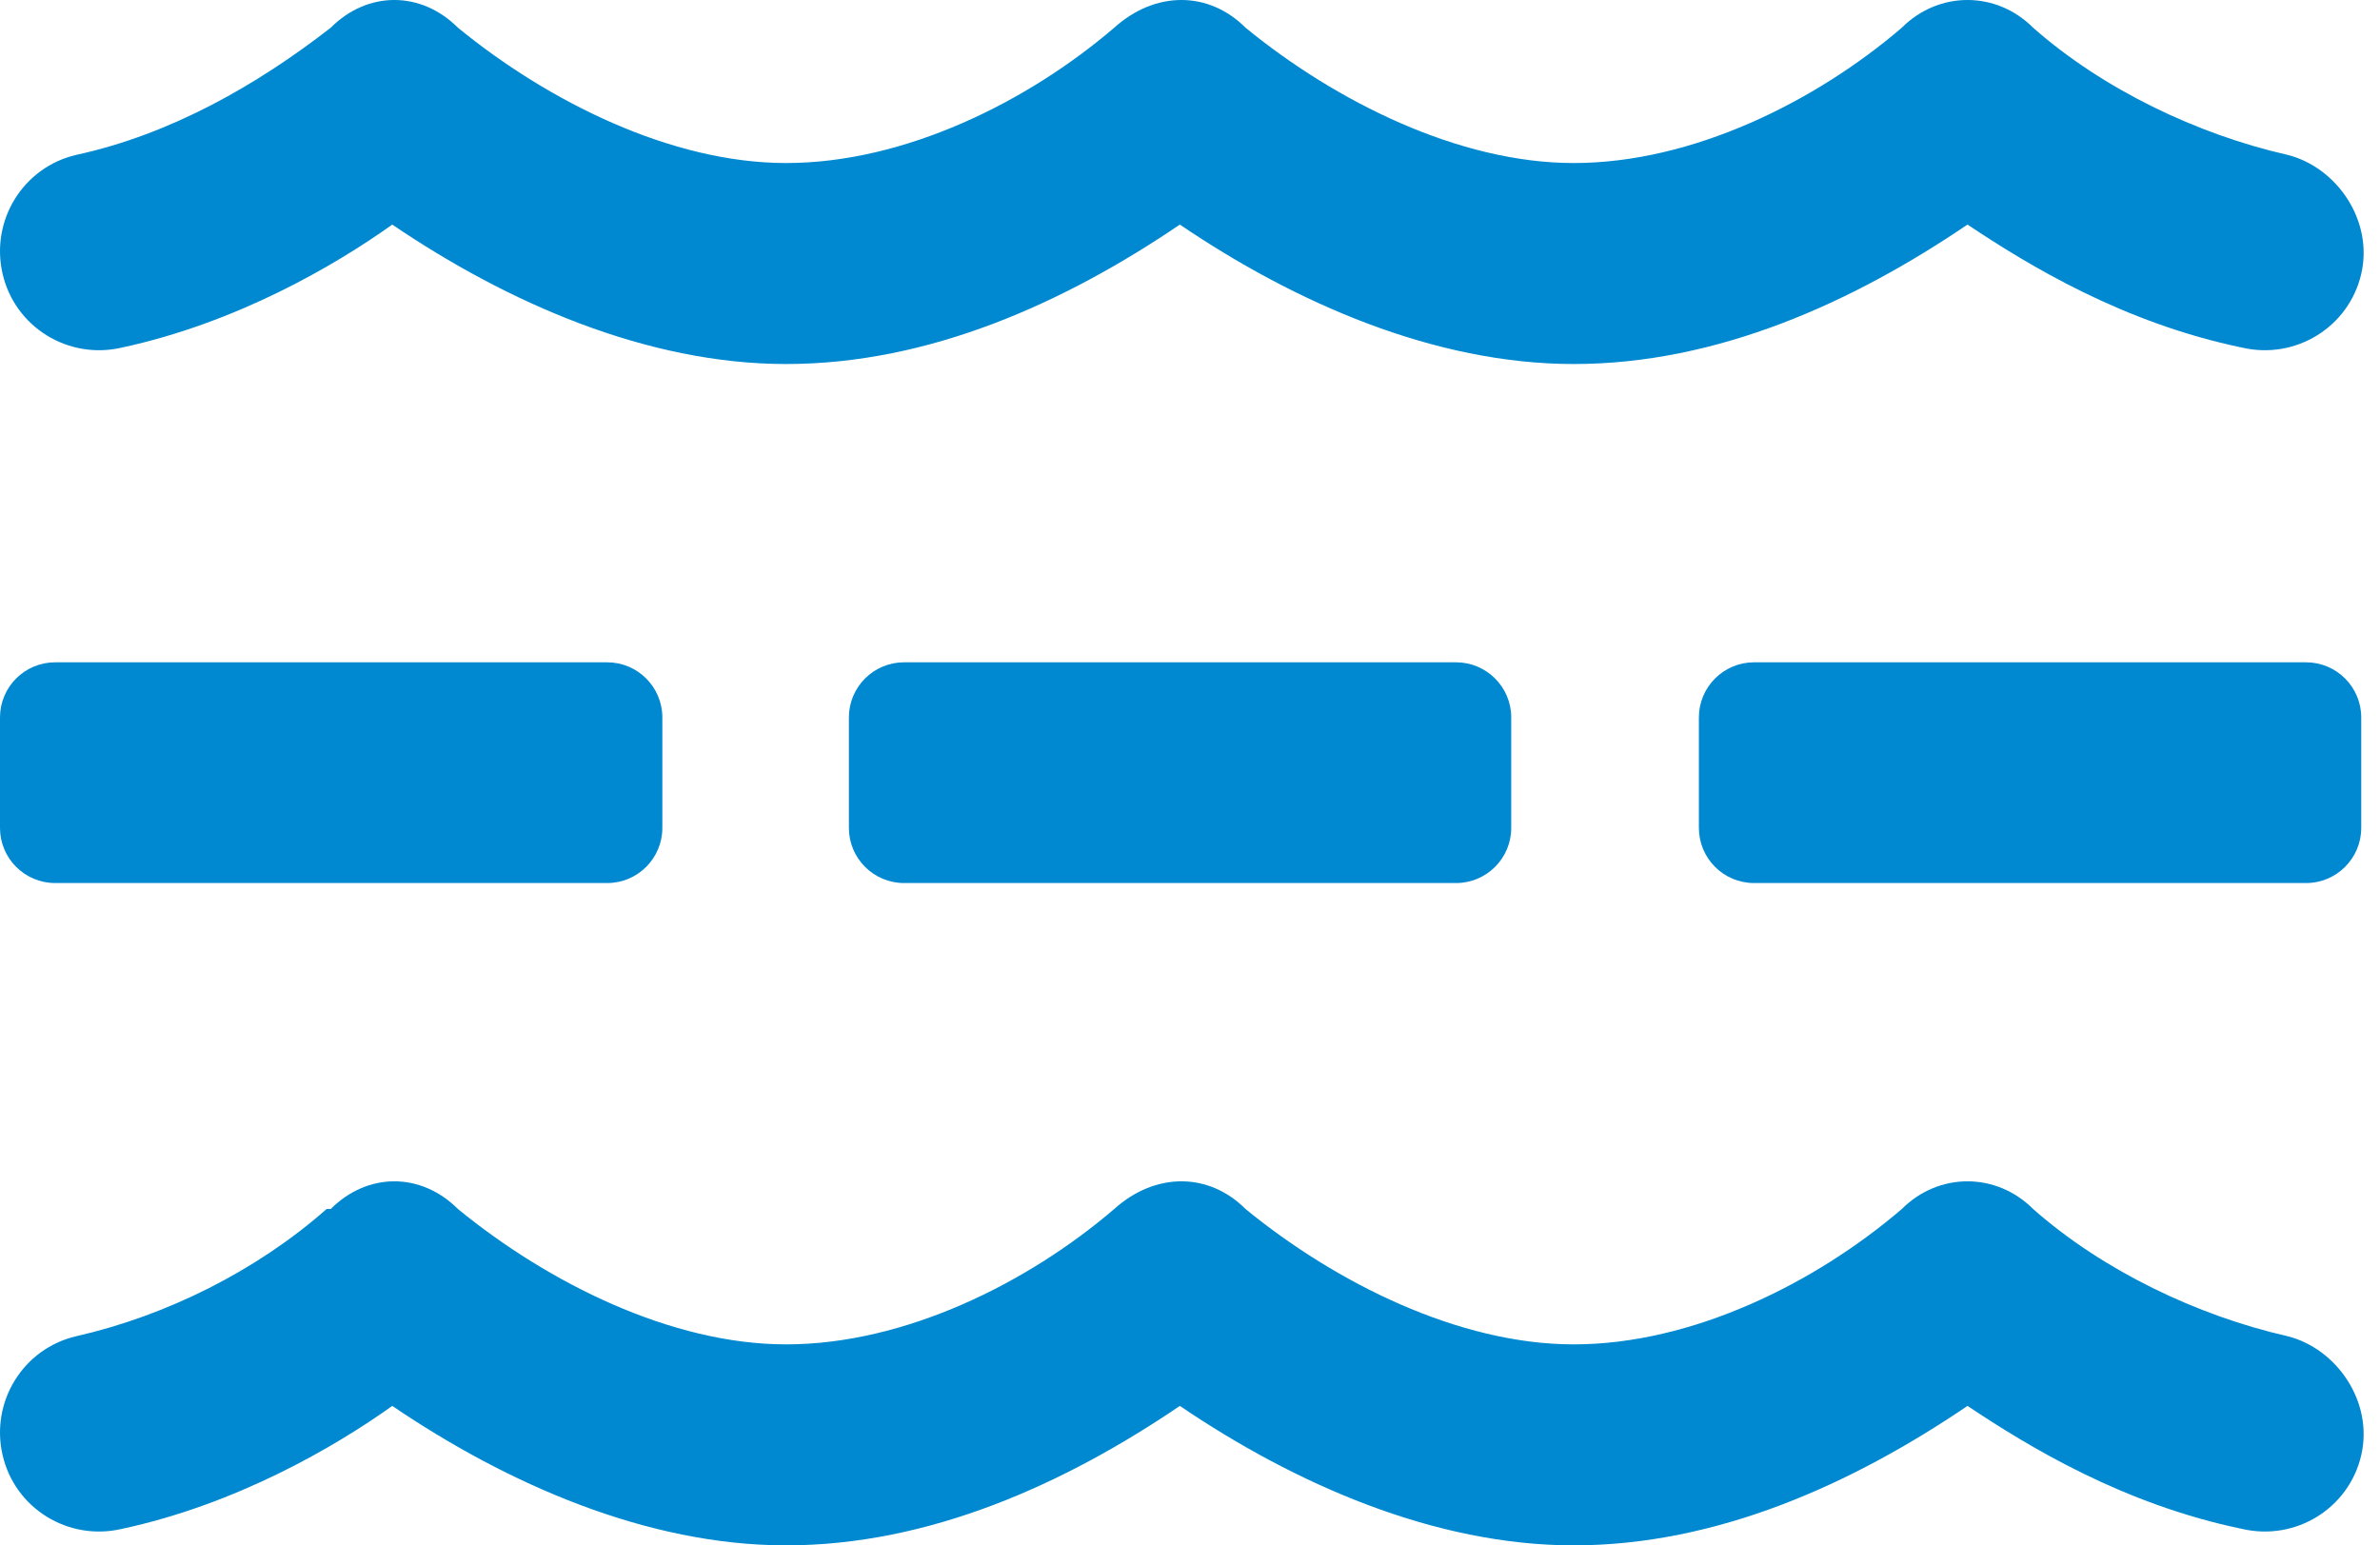
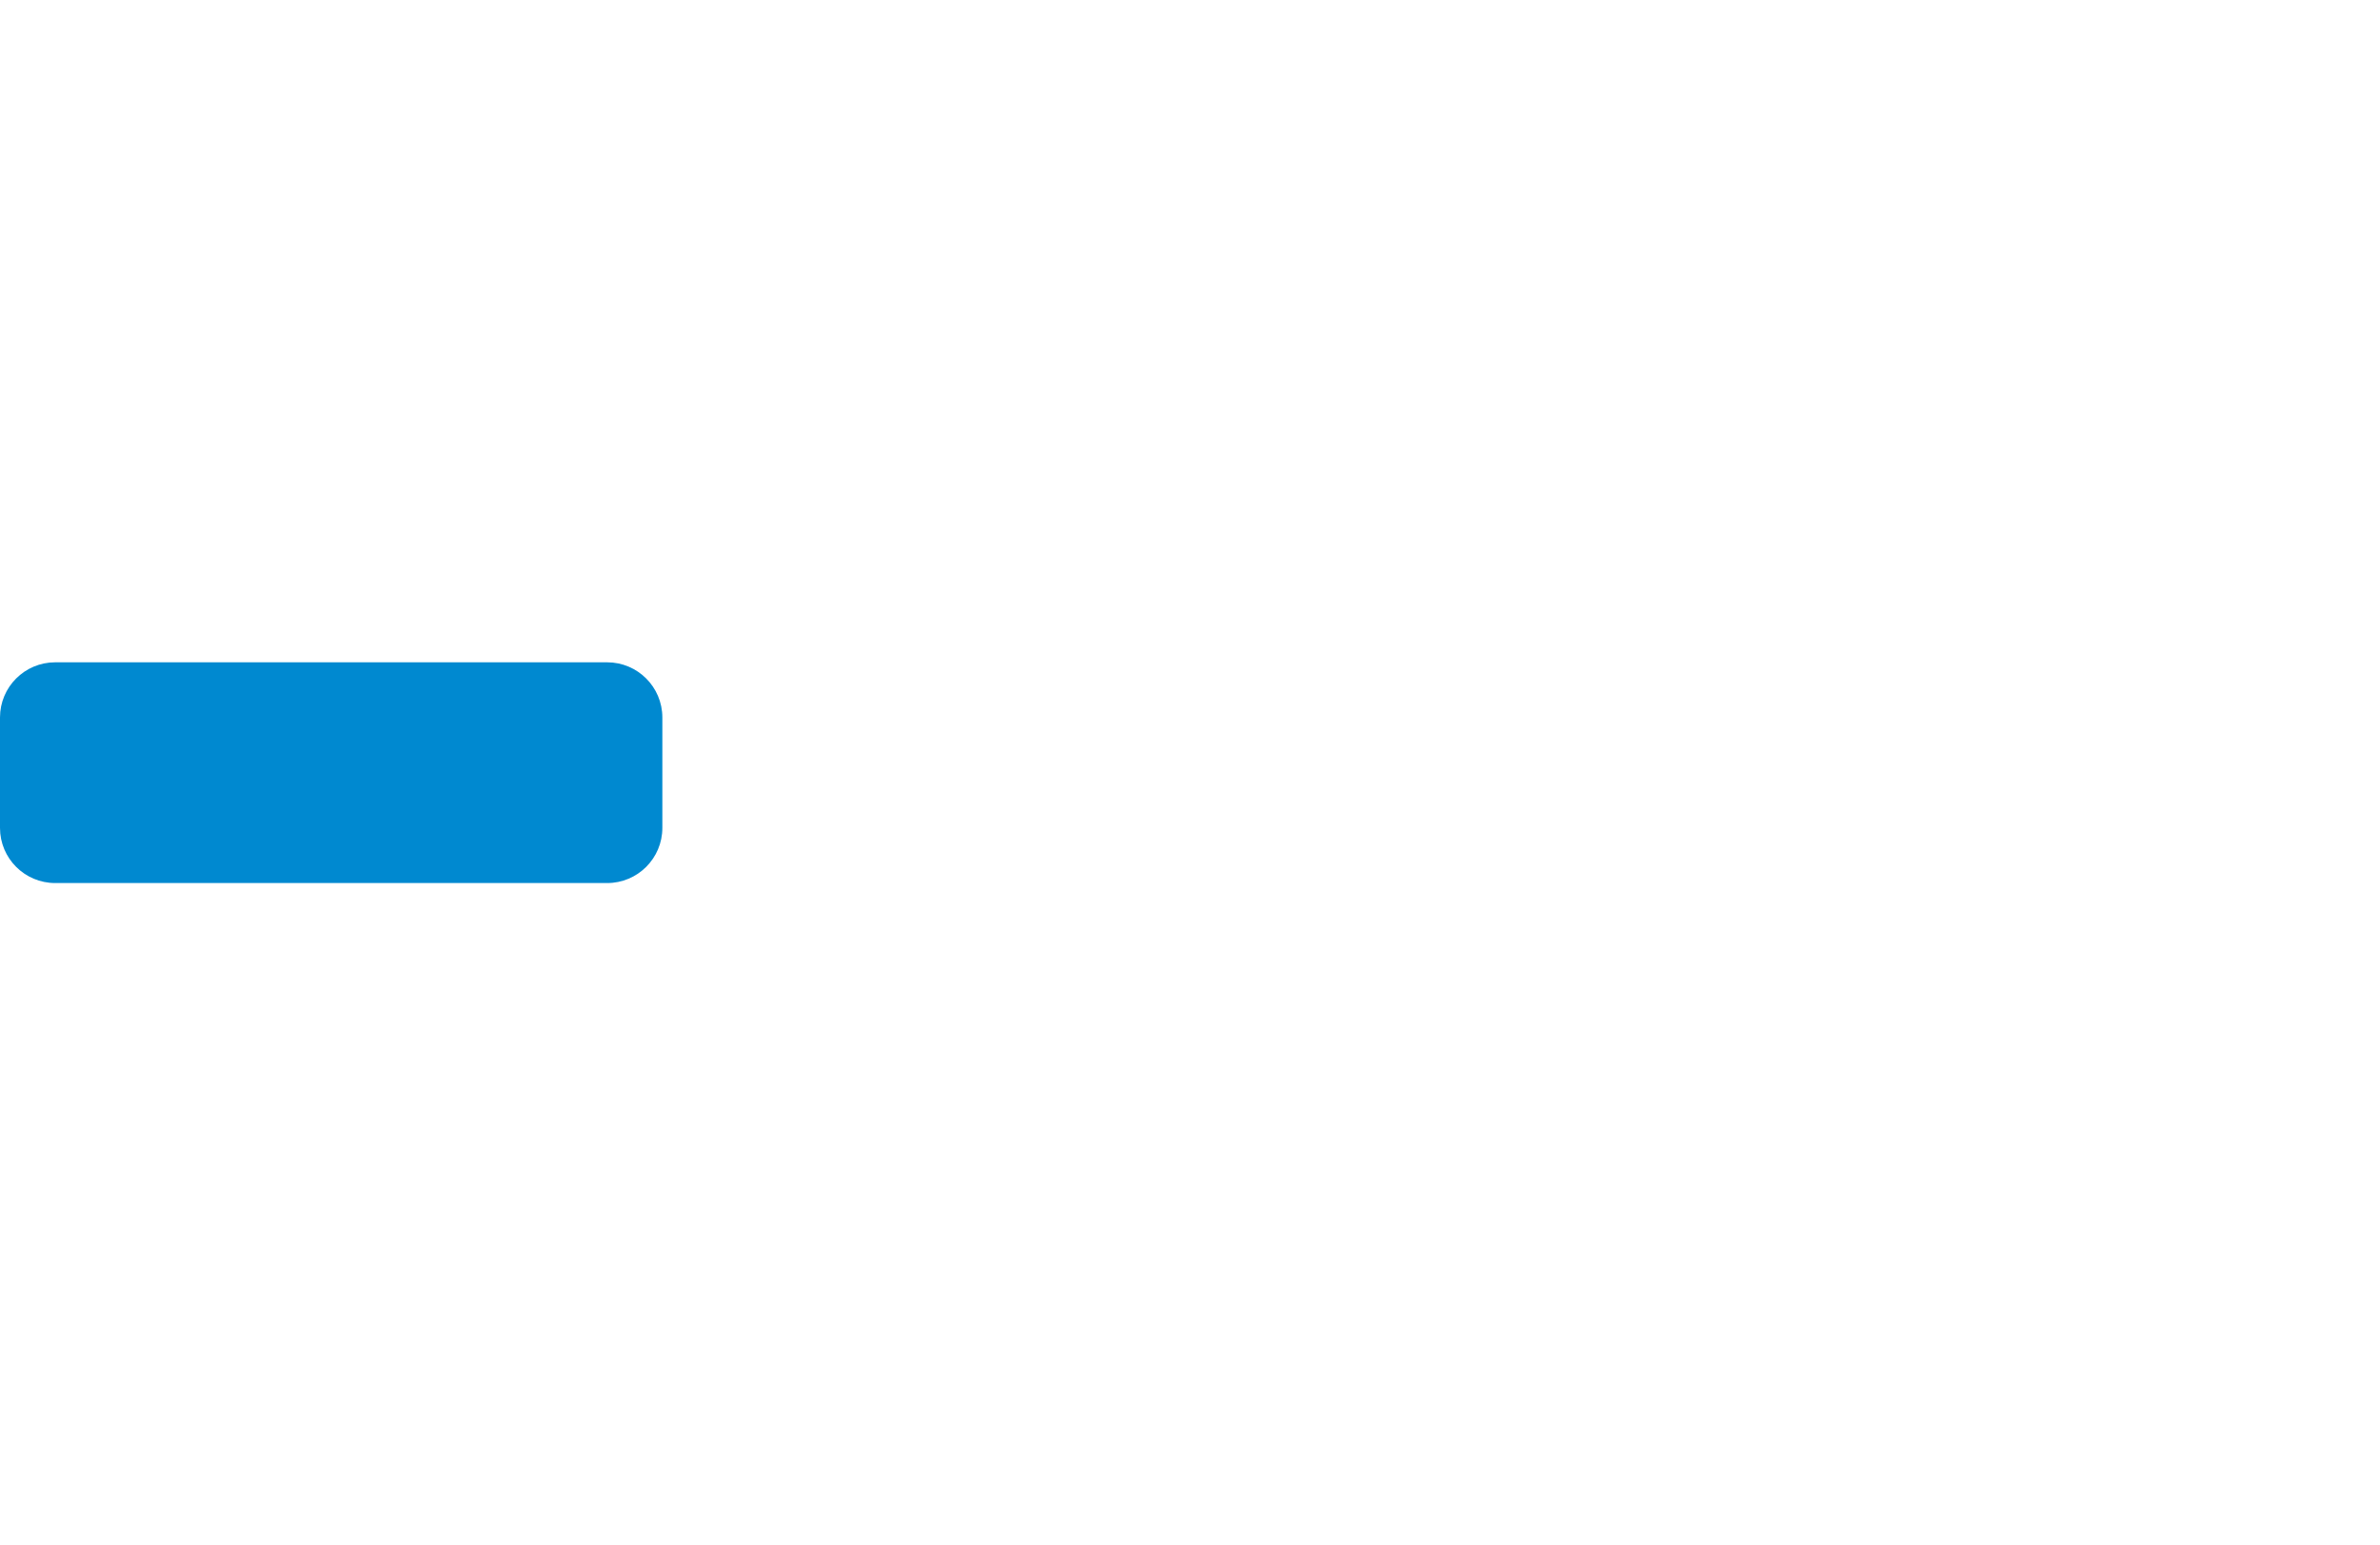
<svg xmlns="http://www.w3.org/2000/svg" width="77" height="50" viewBox="0 0 77 50" fill="none">
  <g id="Vector">
-     <path d="M10.701 0.896C11.895 -0.299 13.62 -0.299 14.815 0.896C17.735 3.285 21.716 5.275 25.432 5.275C29.281 5.275 33.262 3.285 36.049 0.896C37.376 -0.299 39.102 -0.299 40.296 0.896C43.216 3.285 47.197 5.275 50.913 5.275C54.762 5.275 58.743 3.285 61.53 0.896C62.725 -0.299 64.583 -0.299 65.777 0.896C68.033 2.887 71.086 4.346 74.005 5.01C75.598 5.408 76.792 7.133 76.394 8.859C75.996 10.584 74.271 11.646 72.545 11.248C68.697 10.451 65.644 8.593 63.654 7.266C59.938 9.788 55.558 11.778 50.913 11.778C46.401 11.778 41.889 9.788 38.172 7.266C34.456 9.788 30.077 11.778 25.432 11.778C20.92 11.778 16.407 9.788 12.691 7.266C10.833 8.593 7.648 10.451 3.932 11.248C2.207 11.646 0.482 10.584 0.084 8.859C-0.315 7.133 0.747 5.408 2.472 5.01C5.525 4.346 8.312 2.754 10.701 0.896ZM10.701 39.117C11.895 37.923 13.62 37.923 14.815 39.117C17.735 41.506 21.716 43.497 25.432 43.497C29.281 43.497 33.262 41.506 36.049 39.117C37.376 37.923 39.102 37.923 40.296 39.117C43.216 41.506 47.197 43.497 50.913 43.497C54.762 43.497 58.743 41.506 61.53 39.117C62.725 37.923 64.583 37.923 65.777 39.117C68.033 41.108 71.086 42.568 74.005 43.232C75.598 43.63 76.792 45.355 76.394 47.08C75.996 48.806 74.271 49.867 72.545 49.469C68.697 48.673 65.644 46.815 63.654 45.488C59.938 48.009 55.558 50 50.913 50C46.401 50 41.889 48.009 38.172 45.488C34.456 48.009 30.077 50 25.432 50C20.92 50 16.407 48.009 12.691 45.488C10.833 46.815 7.648 48.673 3.932 49.469C2.207 49.867 0.482 48.806 0.084 47.08C-0.315 45.355 0.747 43.63 2.472 43.232C5.392 42.568 8.312 41.108 10.568 39.117H10.701Z" fill="#0089D0" />
    <path d="M0 23.214C0 22.228 0.799 21.429 1.786 21.429H19.643C20.629 21.429 21.429 22.228 21.429 23.214V26.786C21.429 27.772 20.629 28.571 19.643 28.571H1.786C0.799 28.571 0 27.772 0 26.786V23.214Z" fill="#0089D0" />
-     <path d="M27.464 23.214C27.464 22.228 28.264 21.429 29.25 21.429H47.107C48.093 21.429 48.893 22.228 48.893 23.214V26.786C48.893 27.772 48.093 28.571 47.107 28.571H29.25C28.264 28.571 27.464 27.772 27.464 26.786V23.214Z" fill="#0089D0" />
-     <path d="M54.964 23.214C54.964 22.228 55.764 21.429 56.75 21.429H74.607C75.593 21.429 76.393 22.228 76.393 23.214V26.786C76.393 27.772 75.593 28.571 74.607 28.571H56.75C55.764 28.571 54.964 27.772 54.964 26.786V23.214Z" fill="#0089D0" />
  </g>
</svg>